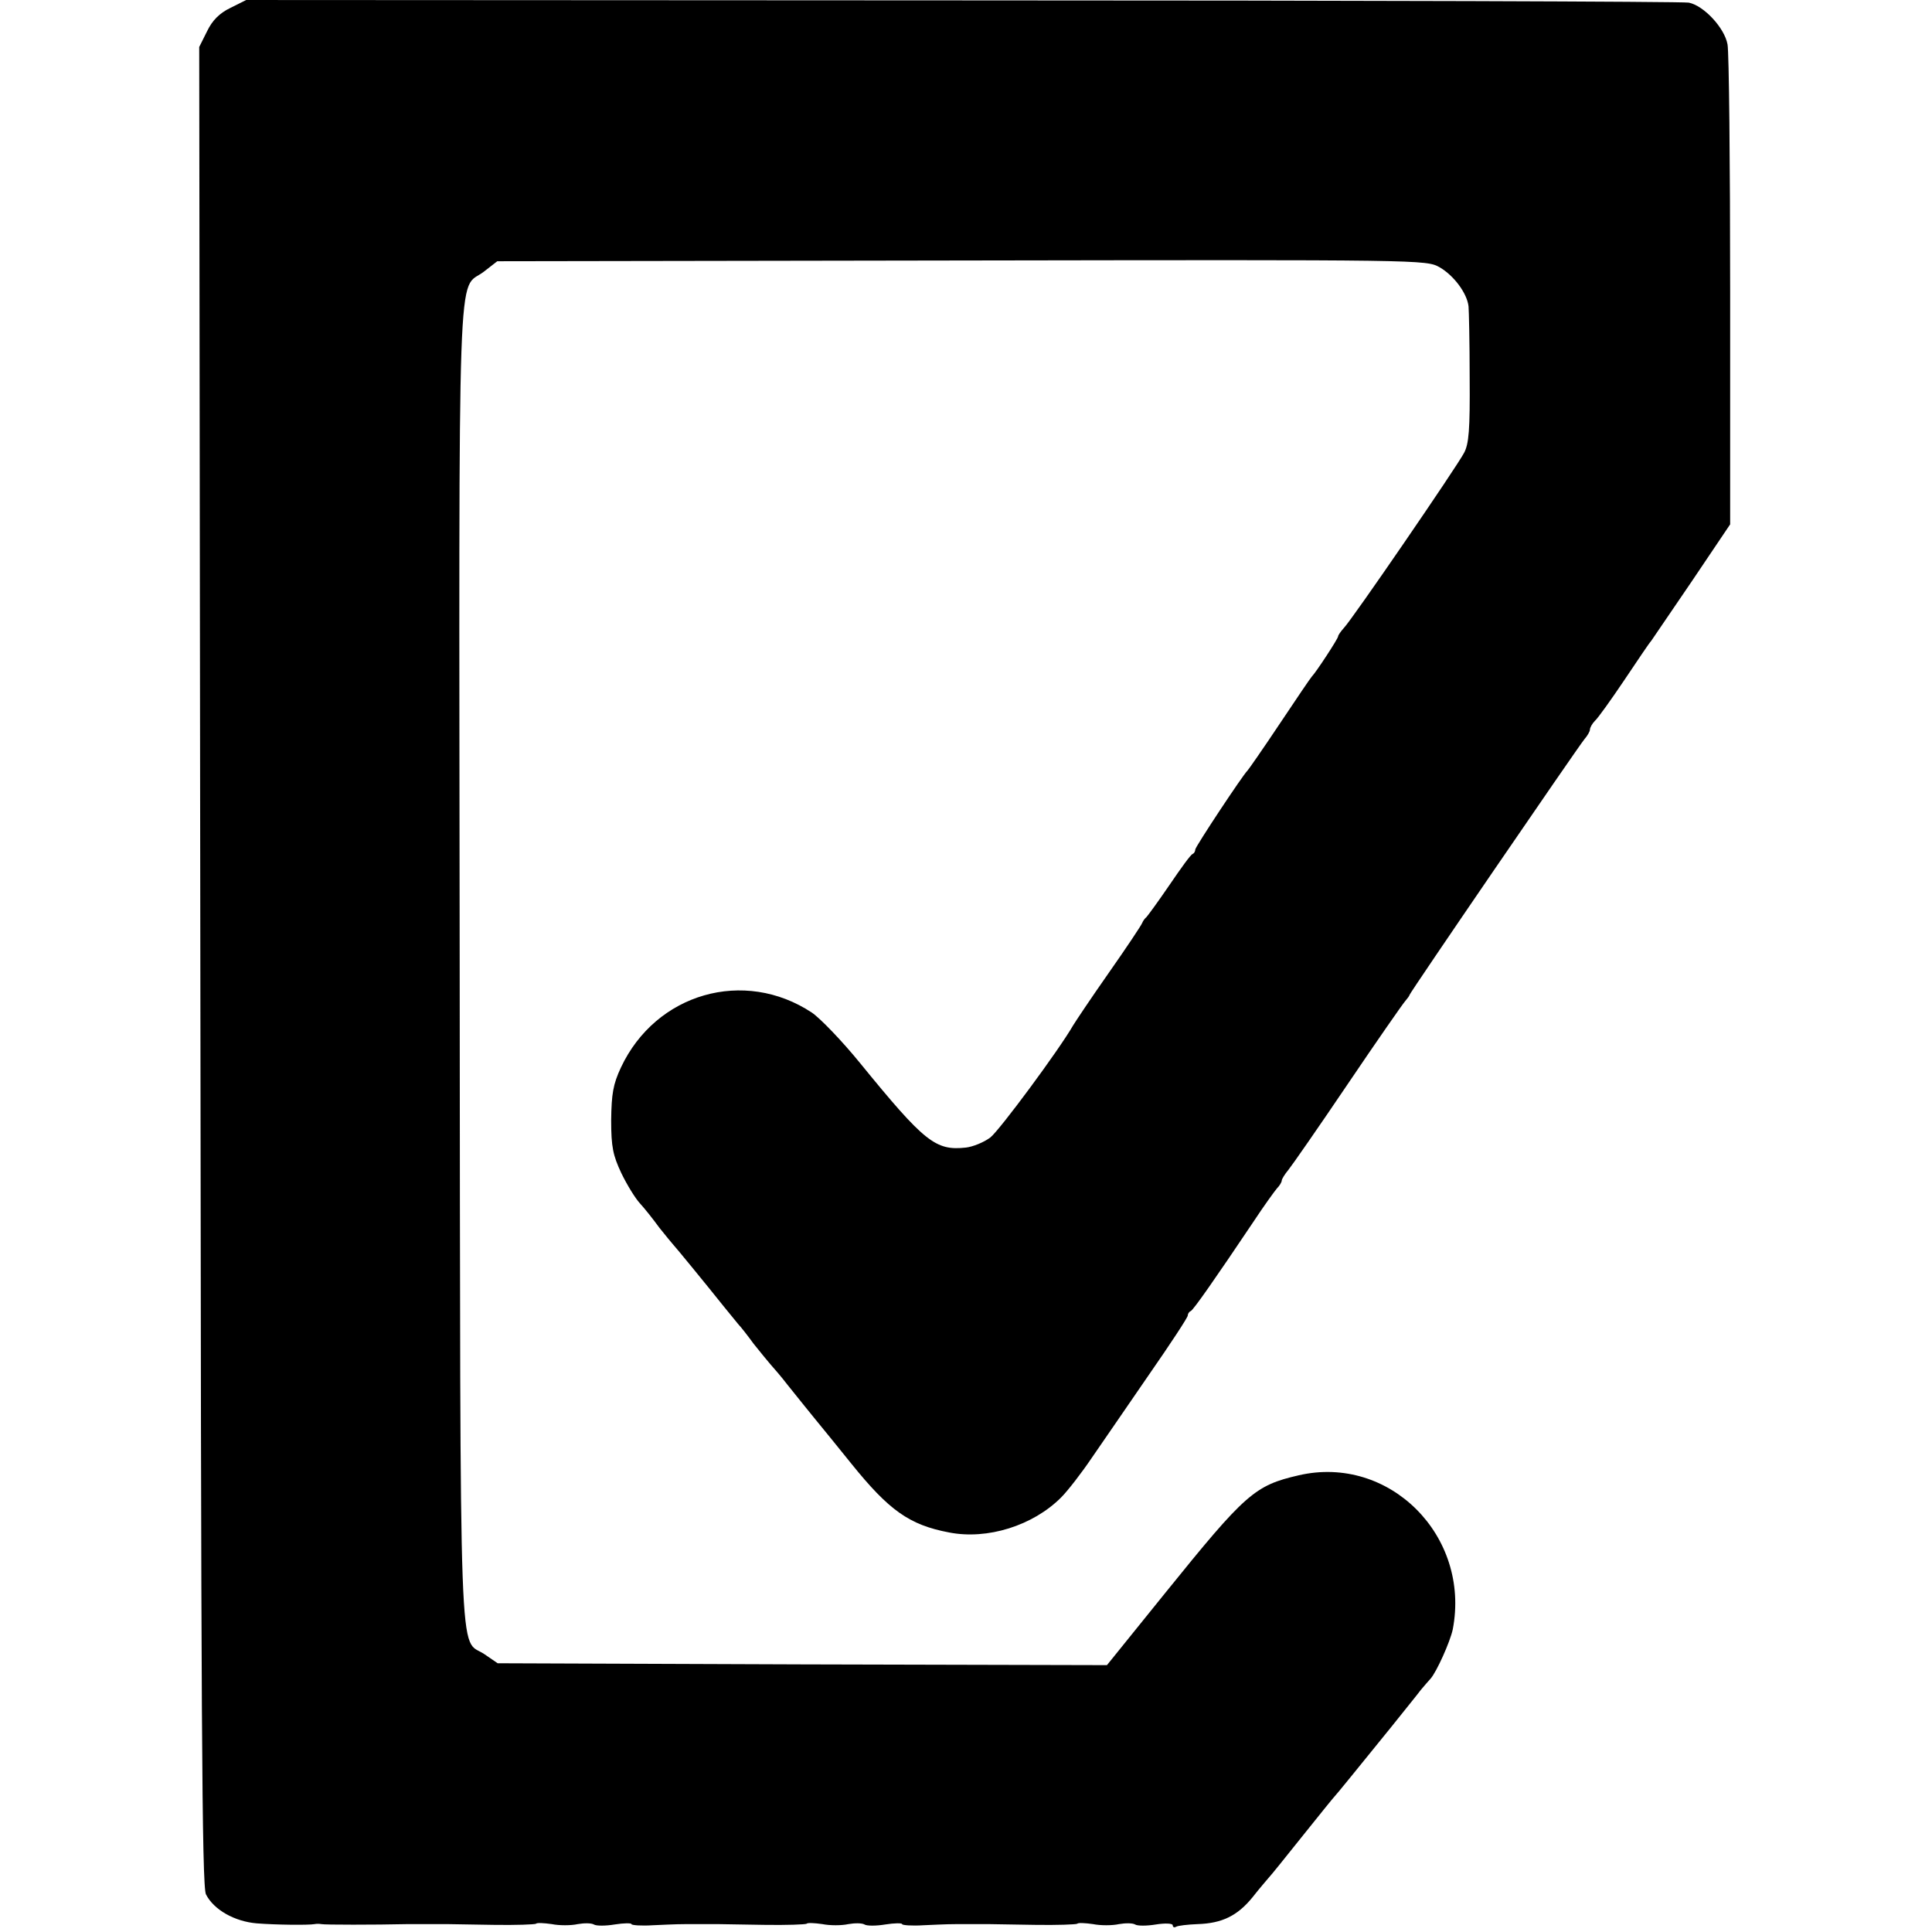
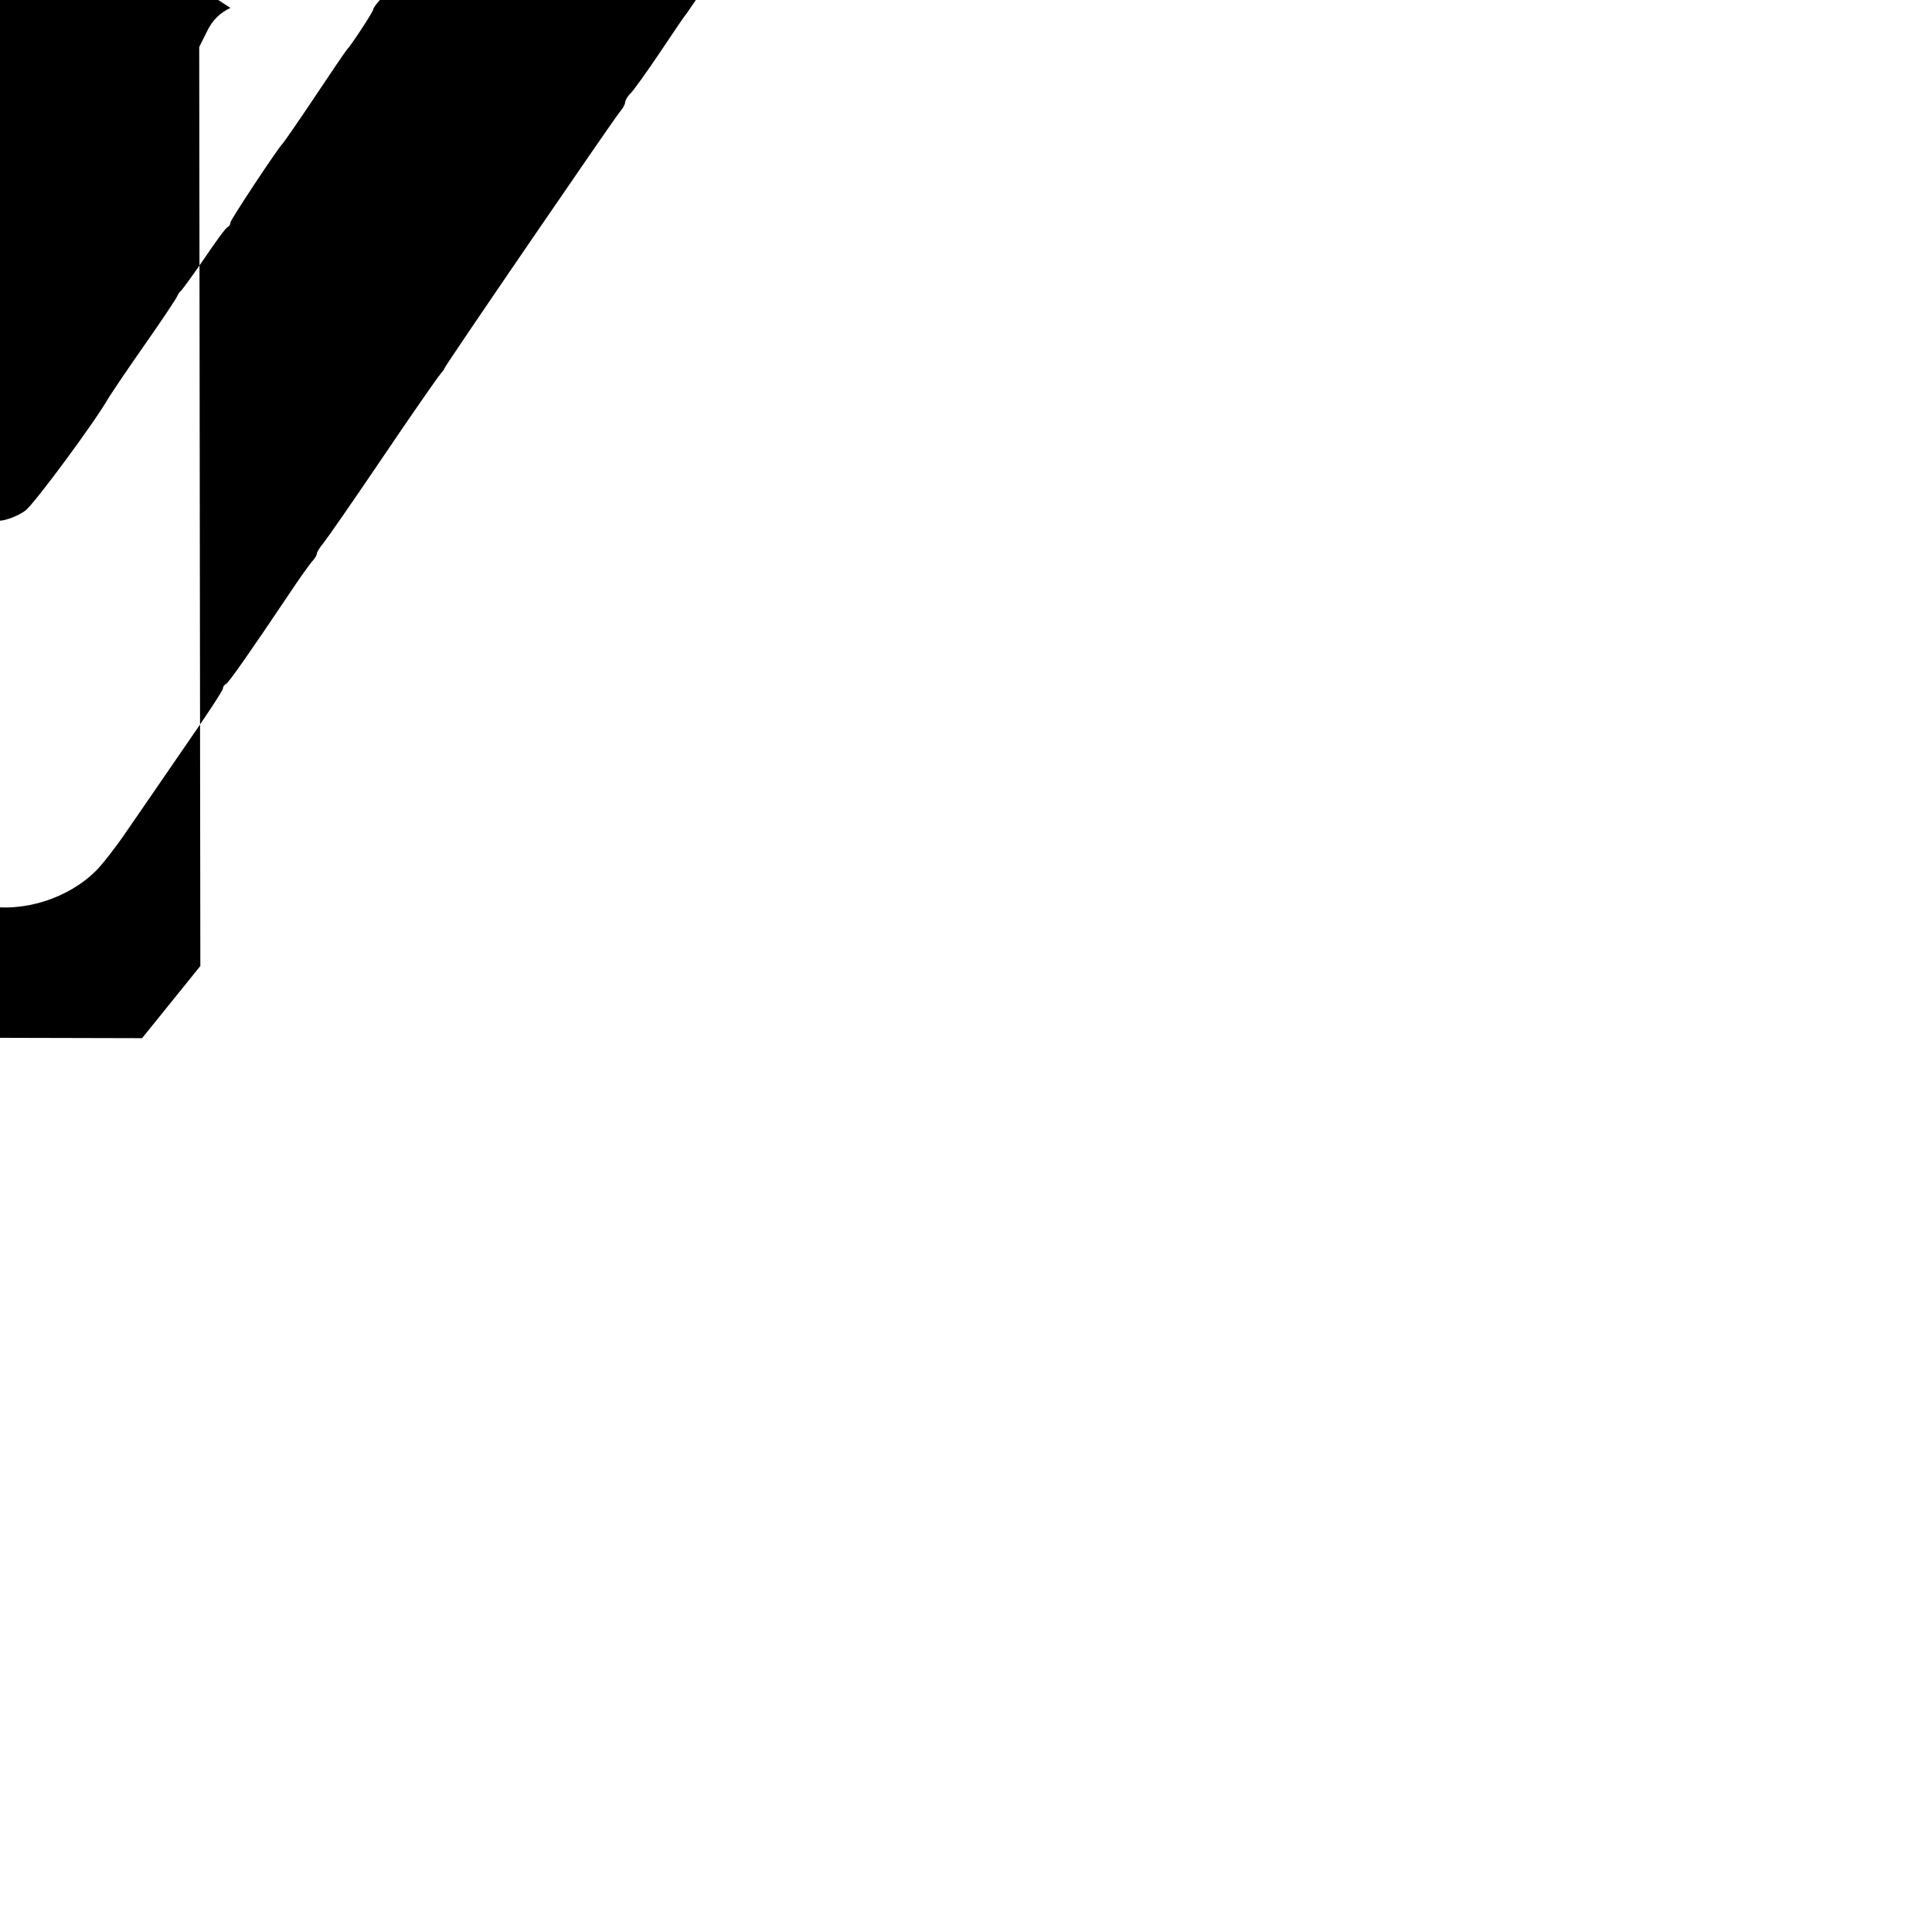
<svg xmlns="http://www.w3.org/2000/svg" version="1.0" width="514pt" height="514pt" viewBox="0 0 514 514" preserveAspectRatio="xMidYMid meet">
  <g transform="translate(0,514) scale(0.1,-0.1)" fill="#000000" stroke="none">
-     <path d="M613 5119 c-29 -14 -48 -33 -62 -62 l-21 -42 3 -2445 c2 -1988 4 -2450 15 -2470 21 -41 76 -72 135 -77 50 -4 137 -5 154 -2 4 1 13 1 18 0 8 -2 141 -2 230 0 6 0 28 0 50 0 22 0 47 0 55 0 8 0 64 -1 123 -2 59 -1 110 1 113 3 2 3 21 2 42 -1 20 -4 51 -4 69 0 17 3 36 3 43 -1 6 -4 31 -4 55 0 25 4 45 4 45 1 0 -3 26 -5 57 -3 67 3 65 3 118 3 22 0 47 0 55 0 8 0 64 -1 123 -2 59 -1 110 1 113 3 2 3 21 2 42 -1 20 -4 51 -4 69 0 17 3 36 3 43 -1 6 -4 31 -4 55 0 25 4 45 4 45 1 0 -3 26 -5 57 -3 67 3 65 3 118 3 22 0 47 0 55 0 8 0 64 -1 123 -2 59 -1 110 1 113 3 2 3 21 2 42 -1 20 -4 51 -4 69 0 17 3 36 3 43 -1 6 -4 31 -4 55 0 25 4 45 3 45 -2 0 -5 4 -7 9 -4 5 3 31 6 57 7 65 2 106 22 146 71 18 23 38 46 43 52 6 6 46 56 90 111 44 55 82 102 85 105 6 6 61 74 151 185 35 44 71 88 79 99 8 10 20 23 26 30 16 18 52 98 59 131 48 249 -169 466 -410 410 -117 -27 -141 -48 -355 -313 l-155 -192 -811 2 -810 3 -35 24 c-69 47 -64 -106 -66 1835 -2 1944 -7 1789 64 1843 l36 28 1236 2 c1228 2 1235 2 1271 -18 38 -22 73 -69 77 -104 1 -11 3 -96 3 -190 1 -138 -2 -176 -15 -200 -20 -38 -299 -445 -320 -466 -8 -9 -15 -19 -15 -22 0 -6 -59 -96 -70 -107 -3 -3 -41 -59 -85 -125 -44 -66 -83 -122 -86 -125 -12 -11 -139 -203 -139 -210 0 -5 -3 -10 -7 -12 -5 -1 -32 -39 -62 -83 -30 -44 -58 -82 -61 -85 -4 -3 -9 -10 -11 -15 -2 -6 -42 -66 -89 -133 -47 -67 -89 -130 -95 -140 -38 -66 -195 -278 -220 -298 -17 -13 -47 -25 -65 -27 -81 -9 -110 14 -282 225 -48 59 -106 119 -128 134 -180 119 -415 52 -508 -146 -21 -45 -25 -70 -26 -140 0 -72 5 -94 27 -141 15 -31 37 -67 50 -81 12 -13 35 -42 51 -64 17 -21 33 -41 36 -44 6 -6 92 -111 135 -165 17 -21 35 -43 40 -49 6 -6 24 -29 40 -51 17 -21 37 -46 45 -55 8 -9 29 -33 45 -54 17 -21 37 -46 45 -56 8 -10 22 -27 30 -37 8 -10 26 -32 40 -49 14 -17 39 -48 55 -68 100 -124 154 -163 260 -183 102 -20 223 18 298 93 18 18 55 66 82 106 28 40 96 140 152 221 57 82 103 152 103 157 0 4 3 10 8 12 7 3 65 86 167 238 27 41 56 81 62 88 7 7 13 17 13 21 0 4 8 17 18 29 9 11 80 113 157 227 77 114 146 213 153 221 6 7 12 15 12 17 0 5 445 655 465 680 8 9 15 21 15 26 0 5 6 16 13 23 8 7 43 56 78 108 35 52 67 100 72 105 4 6 53 78 109 160 l101 150 0 620 c0 341 -3 637 -7 657 -8 44 -63 103 -103 111 -16 3 -885 6 -1933 6 l-1905 1 -42 -21z" />
+     <path d="M613 5119 c-29 -14 -48 -33 -62 -62 l-21 -42 3 -2445 l-155 -192 -811 2 -810 3 -35 24 c-69 47 -64 -106 -66 1835 -2 1944 -7 1789 64 1843 l36 28 1236 2 c1228 2 1235 2 1271 -18 38 -22 73 -69 77 -104 1 -11 3 -96 3 -190 1 -138 -2 -176 -15 -200 -20 -38 -299 -445 -320 -466 -8 -9 -15 -19 -15 -22 0 -6 -59 -96 -70 -107 -3 -3 -41 -59 -85 -125 -44 -66 -83 -122 -86 -125 -12 -11 -139 -203 -139 -210 0 -5 -3 -10 -7 -12 -5 -1 -32 -39 -62 -83 -30 -44 -58 -82 -61 -85 -4 -3 -9 -10 -11 -15 -2 -6 -42 -66 -89 -133 -47 -67 -89 -130 -95 -140 -38 -66 -195 -278 -220 -298 -17 -13 -47 -25 -65 -27 -81 -9 -110 14 -282 225 -48 59 -106 119 -128 134 -180 119 -415 52 -508 -146 -21 -45 -25 -70 -26 -140 0 -72 5 -94 27 -141 15 -31 37 -67 50 -81 12 -13 35 -42 51 -64 17 -21 33 -41 36 -44 6 -6 92 -111 135 -165 17 -21 35 -43 40 -49 6 -6 24 -29 40 -51 17 -21 37 -46 45 -55 8 -9 29 -33 45 -54 17 -21 37 -46 45 -56 8 -10 22 -27 30 -37 8 -10 26 -32 40 -49 14 -17 39 -48 55 -68 100 -124 154 -163 260 -183 102 -20 223 18 298 93 18 18 55 66 82 106 28 40 96 140 152 221 57 82 103 152 103 157 0 4 3 10 8 12 7 3 65 86 167 238 27 41 56 81 62 88 7 7 13 17 13 21 0 4 8 17 18 29 9 11 80 113 157 227 77 114 146 213 153 221 6 7 12 15 12 17 0 5 445 655 465 680 8 9 15 21 15 26 0 5 6 16 13 23 8 7 43 56 78 108 35 52 67 100 72 105 4 6 53 78 109 160 l101 150 0 620 c0 341 -3 637 -7 657 -8 44 -63 103 -103 111 -16 3 -885 6 -1933 6 l-1905 1 -42 -21z" />
  </g>
</svg>